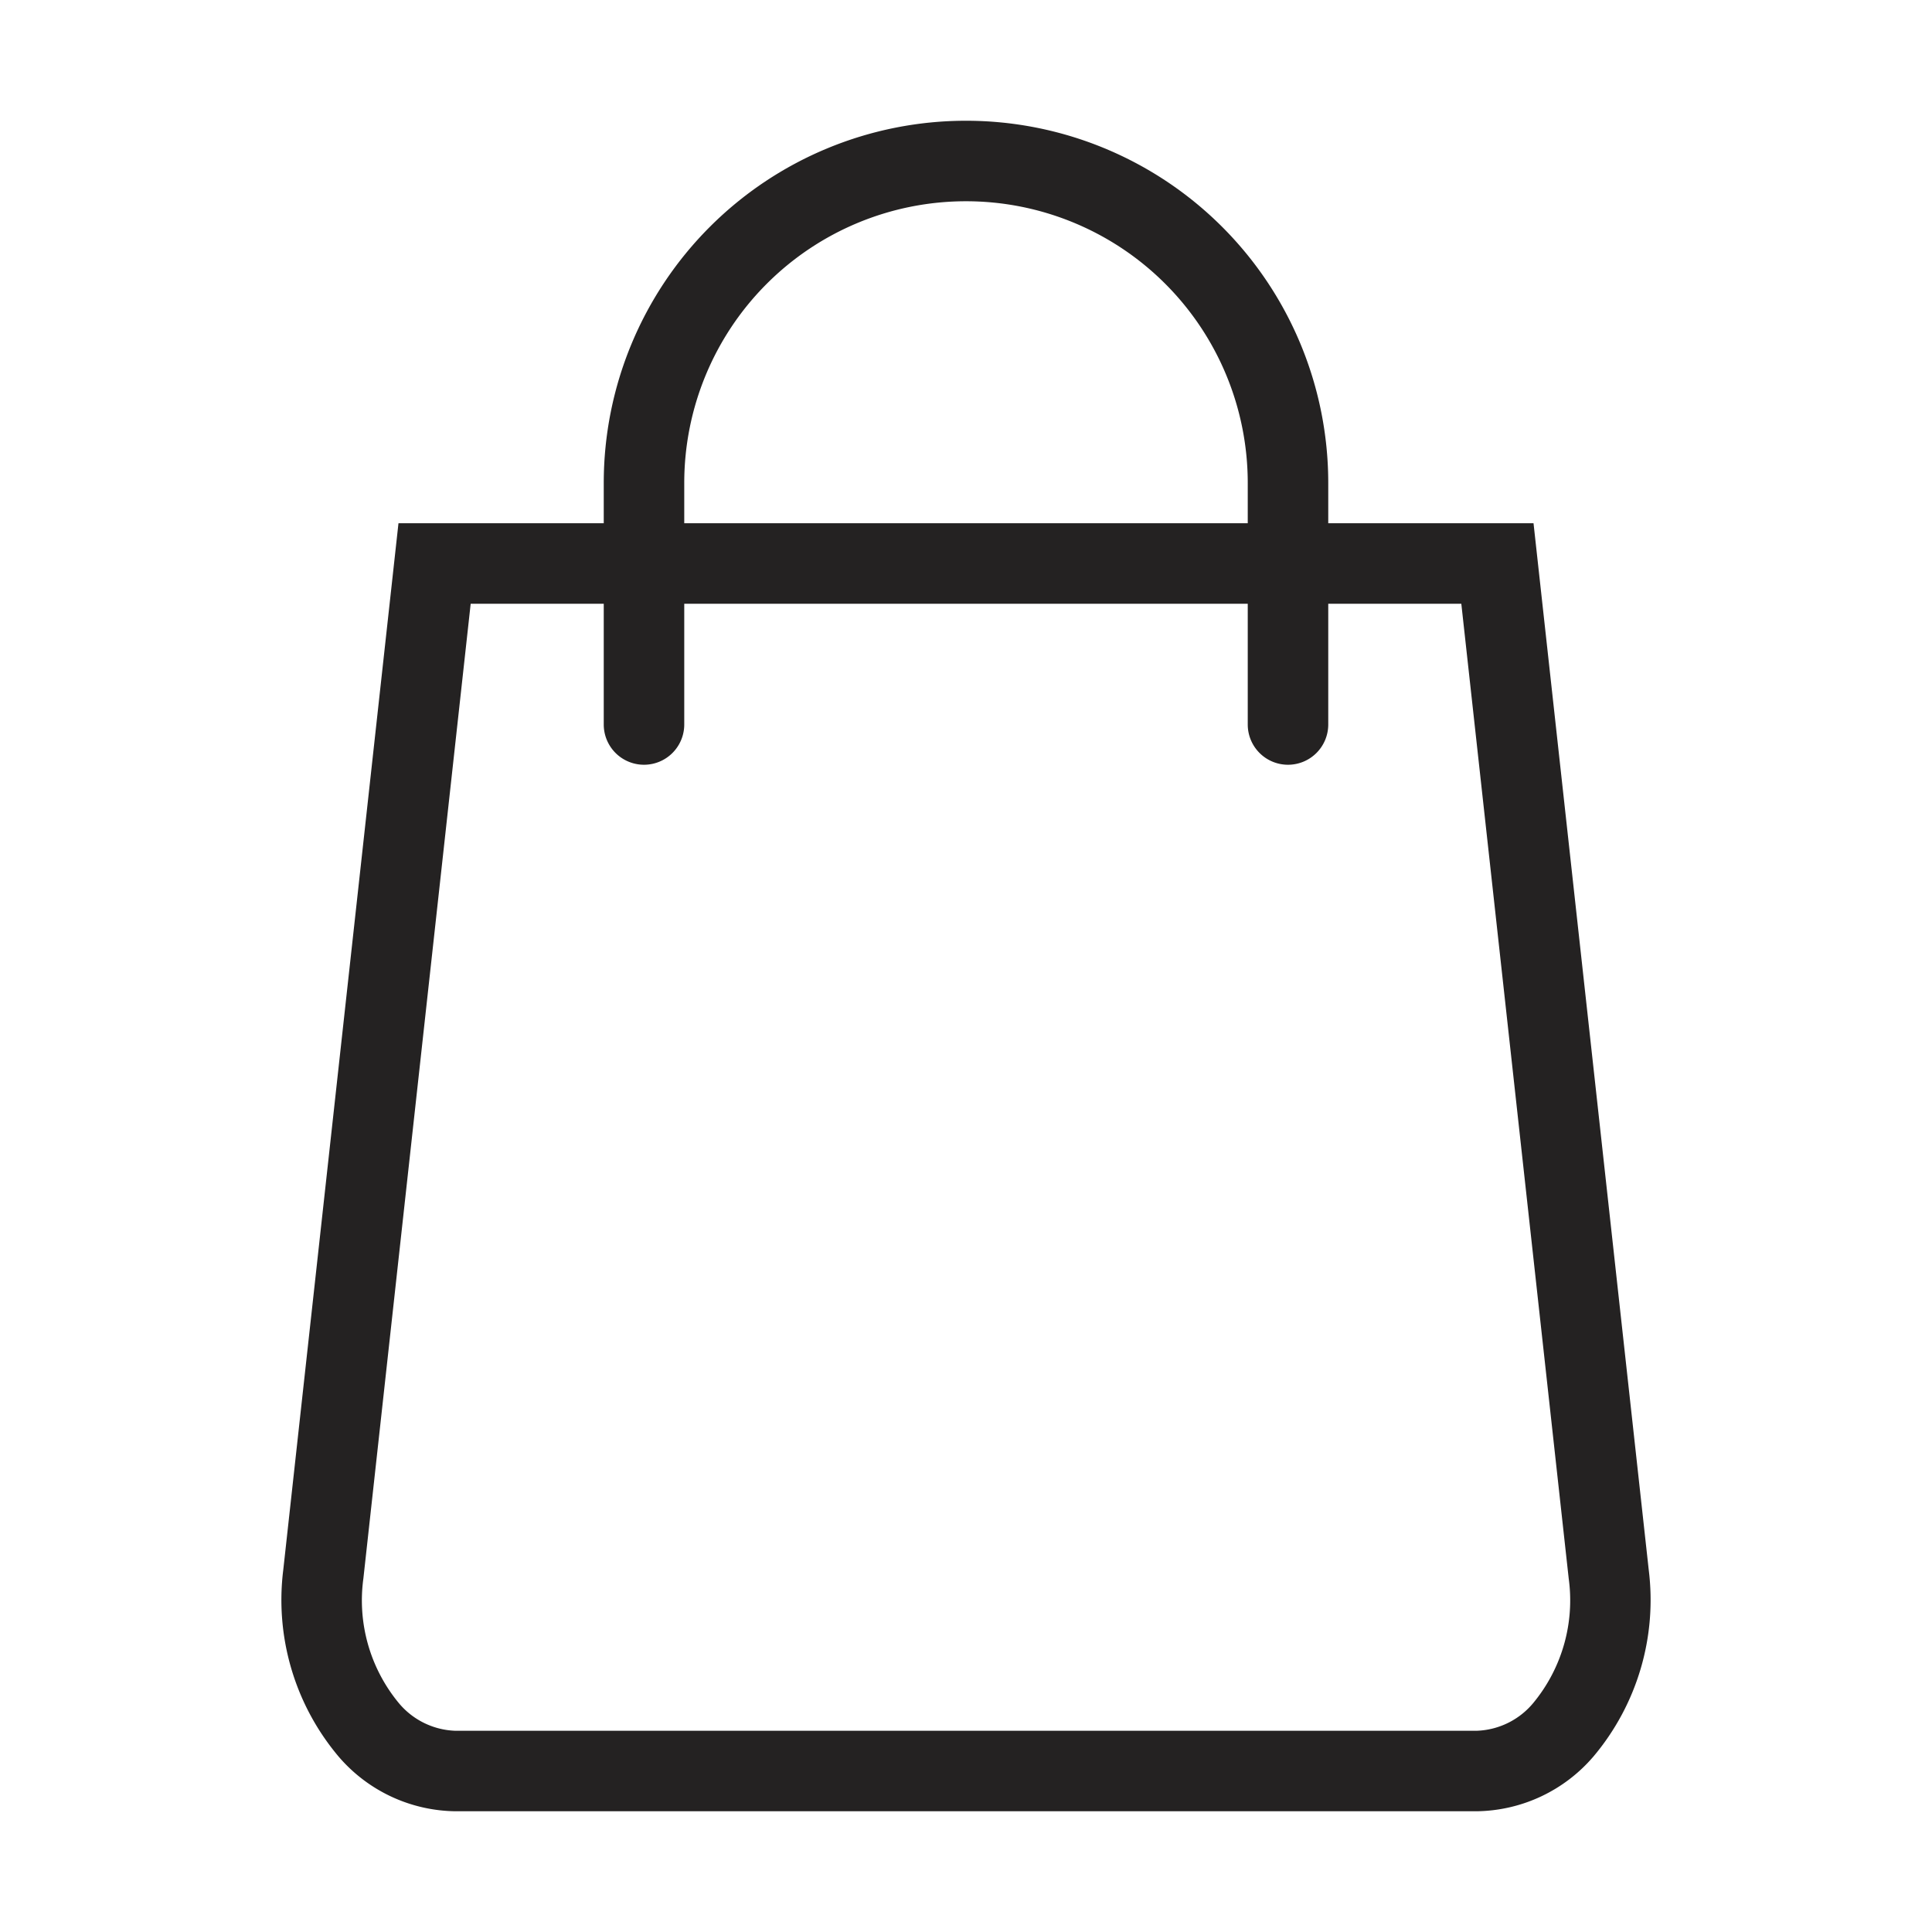
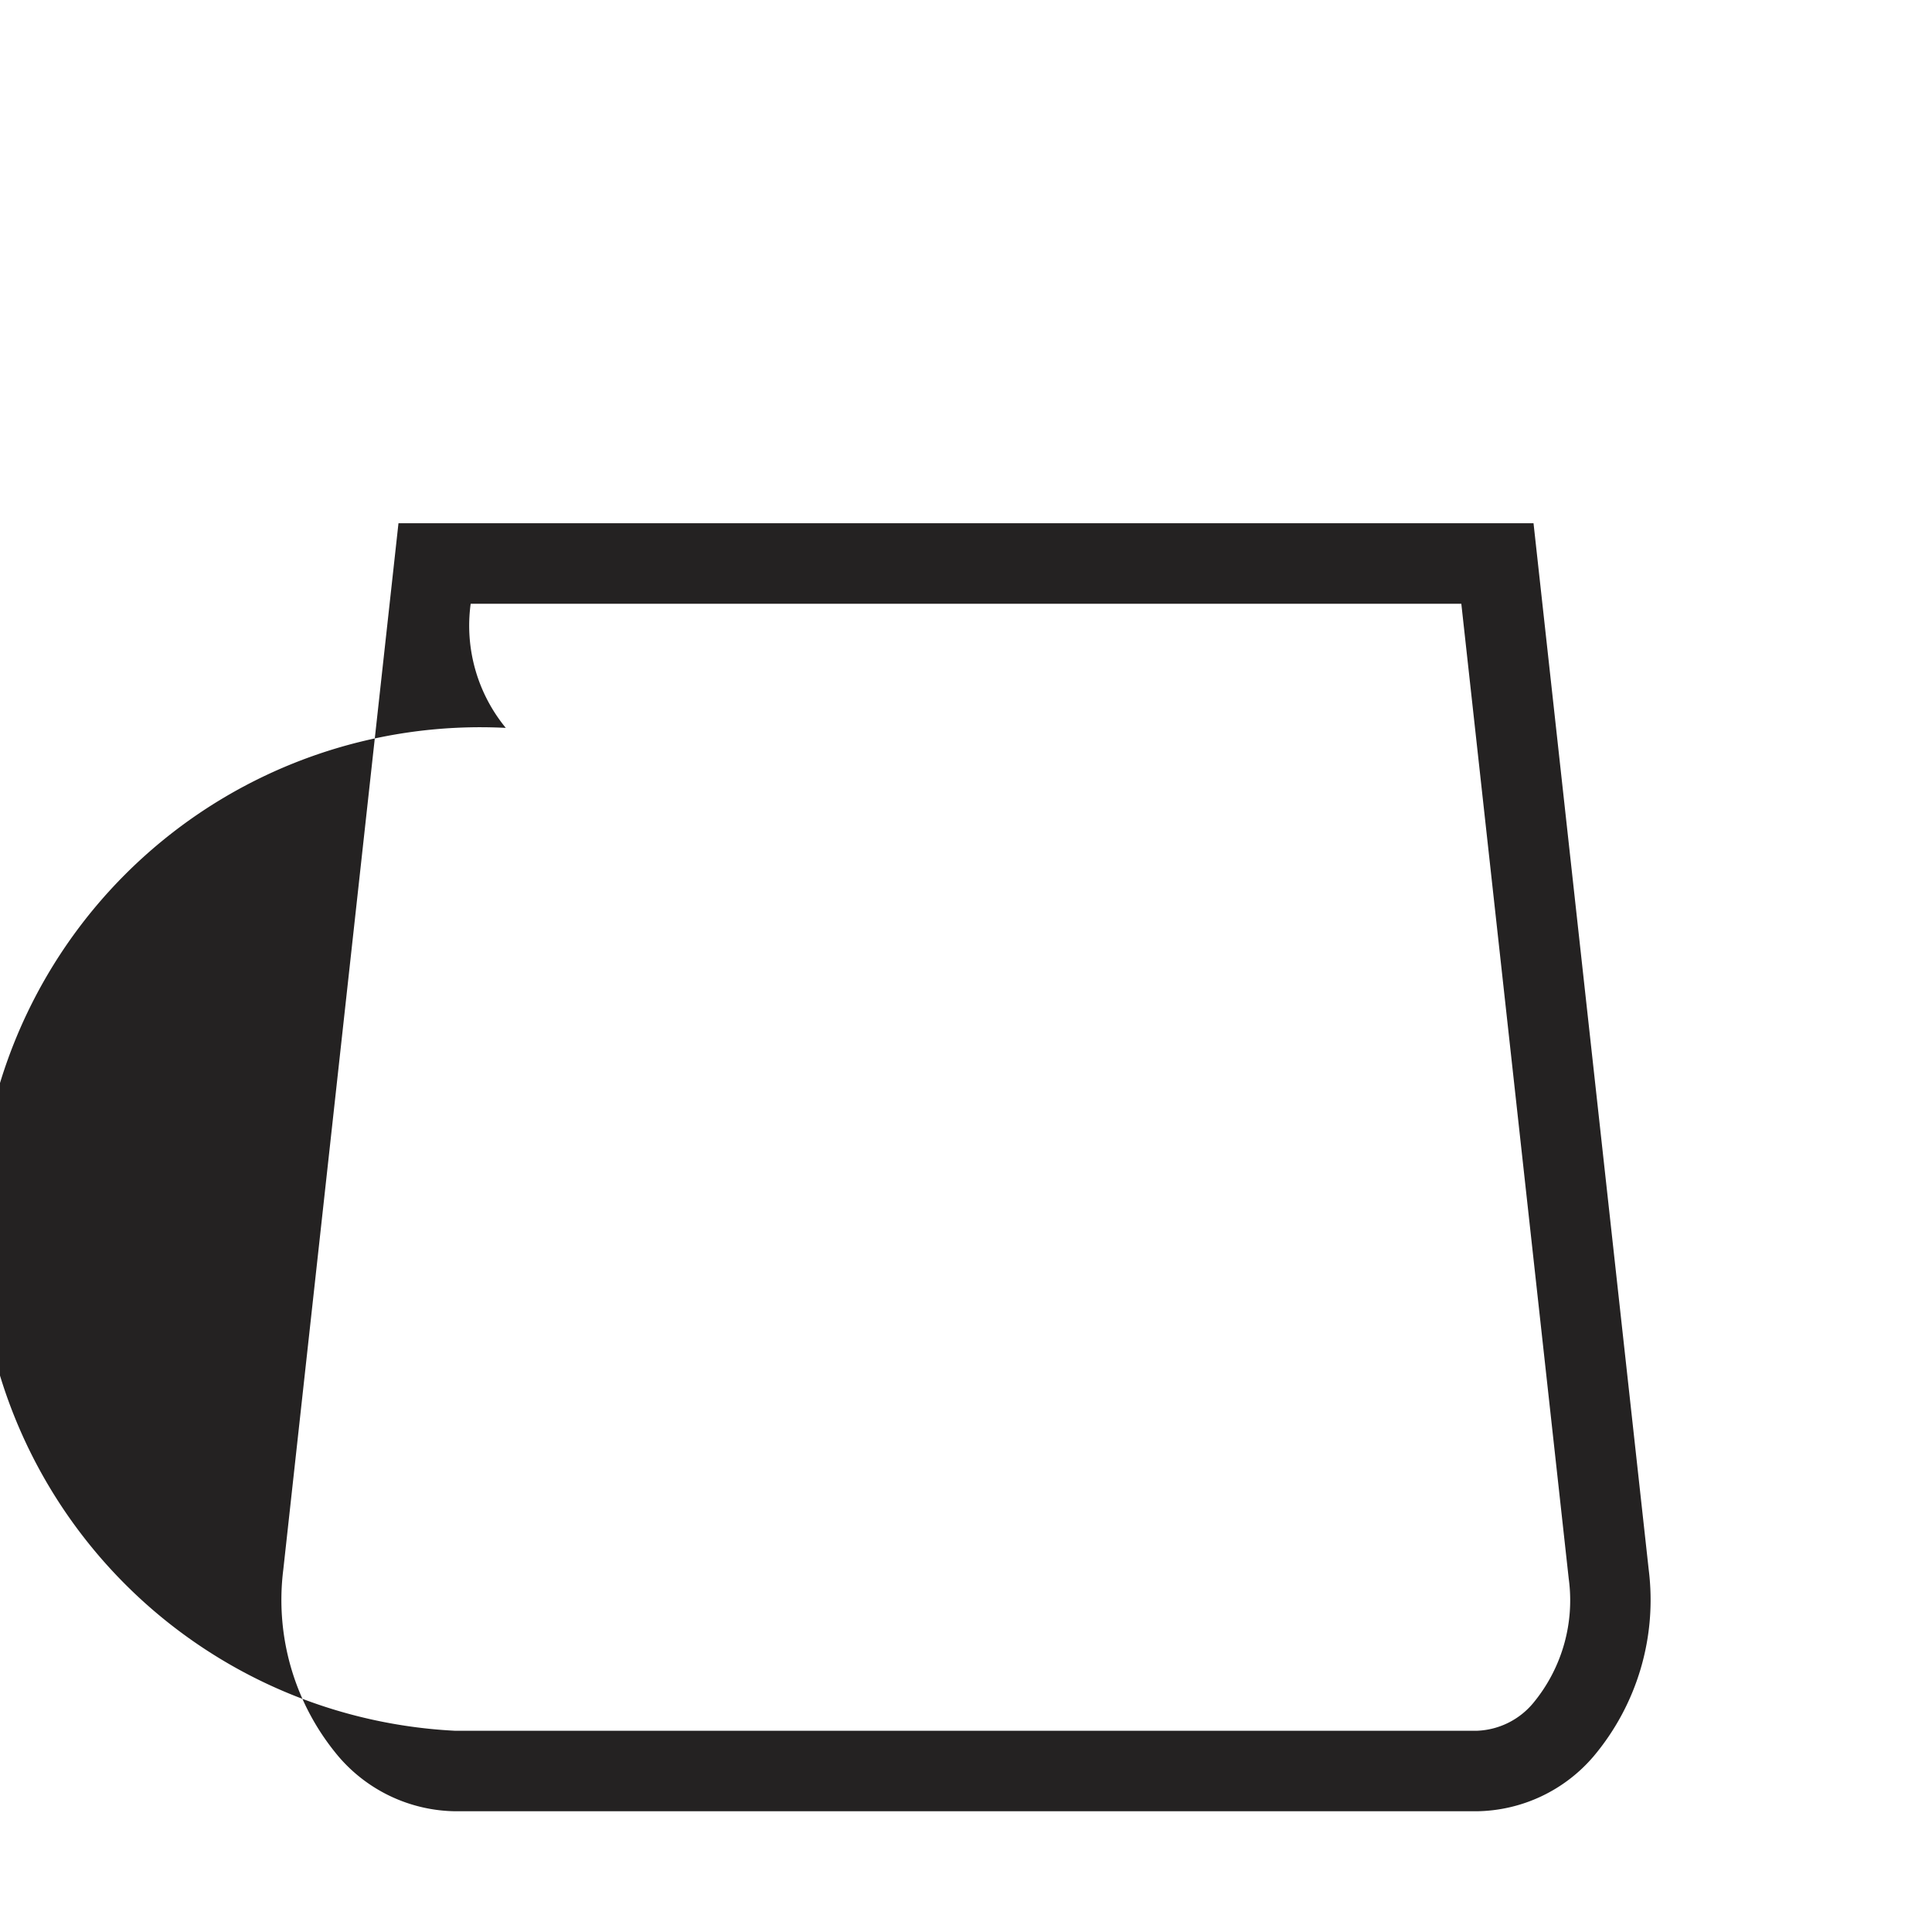
<svg xmlns="http://www.w3.org/2000/svg" id="Layer_1" data-name="Layer 1" viewBox="0 0 24 24">
  <defs>
    <style>.cls-1{fill:#242222;}</style>
  </defs>
-   <path class="cls-1" d="M16,9.5a.5.5,0,0,1-.5-.5V6a3.5,3.5,0,0,0-7,0V9a.5.5,0,0,1-1,0V6a4.5,4.5,0,0,1,9,0V9A.5.5,0,0,1,16,9.5Z" />
-   <path class="cls-1" d="M18.35,22.5H5.65a1.941,1.941,0,0,1-1.446-.682,3.018,3.018,0,0,1-.685-2.318L4.95,6.5H19.05l1.431,13a3.018,3.018,0,0,1-.685,2.318A1.941,1.941,0,0,1,18.35,22.5ZM5.847,7.5l-1.333,12.109a2.001,2.001,0,0,0,.436,1.542A.955.955,0,0,0,5.65,21.5H18.35a.955.955,0,0,0,.701-.35,2.001,2.001,0,0,0,.436-1.542L18.153,7.5Z" />
+   <path class="cls-1" d="M18.35,22.5H5.65a1.941,1.941,0,0,1-1.446-.682,3.018,3.018,0,0,1-.685-2.318L4.95,6.5H19.05l1.431,13a3.018,3.018,0,0,1-.685,2.318A1.941,1.941,0,0,1,18.35,22.5ZM5.847,7.5a2.001,2.001,0,0,0,.436,1.542A.955.955,0,0,0,5.65,21.5H18.35a.955.955,0,0,0,.701-.35,2.001,2.001,0,0,0,.436-1.542L18.153,7.5Z" />
</svg>